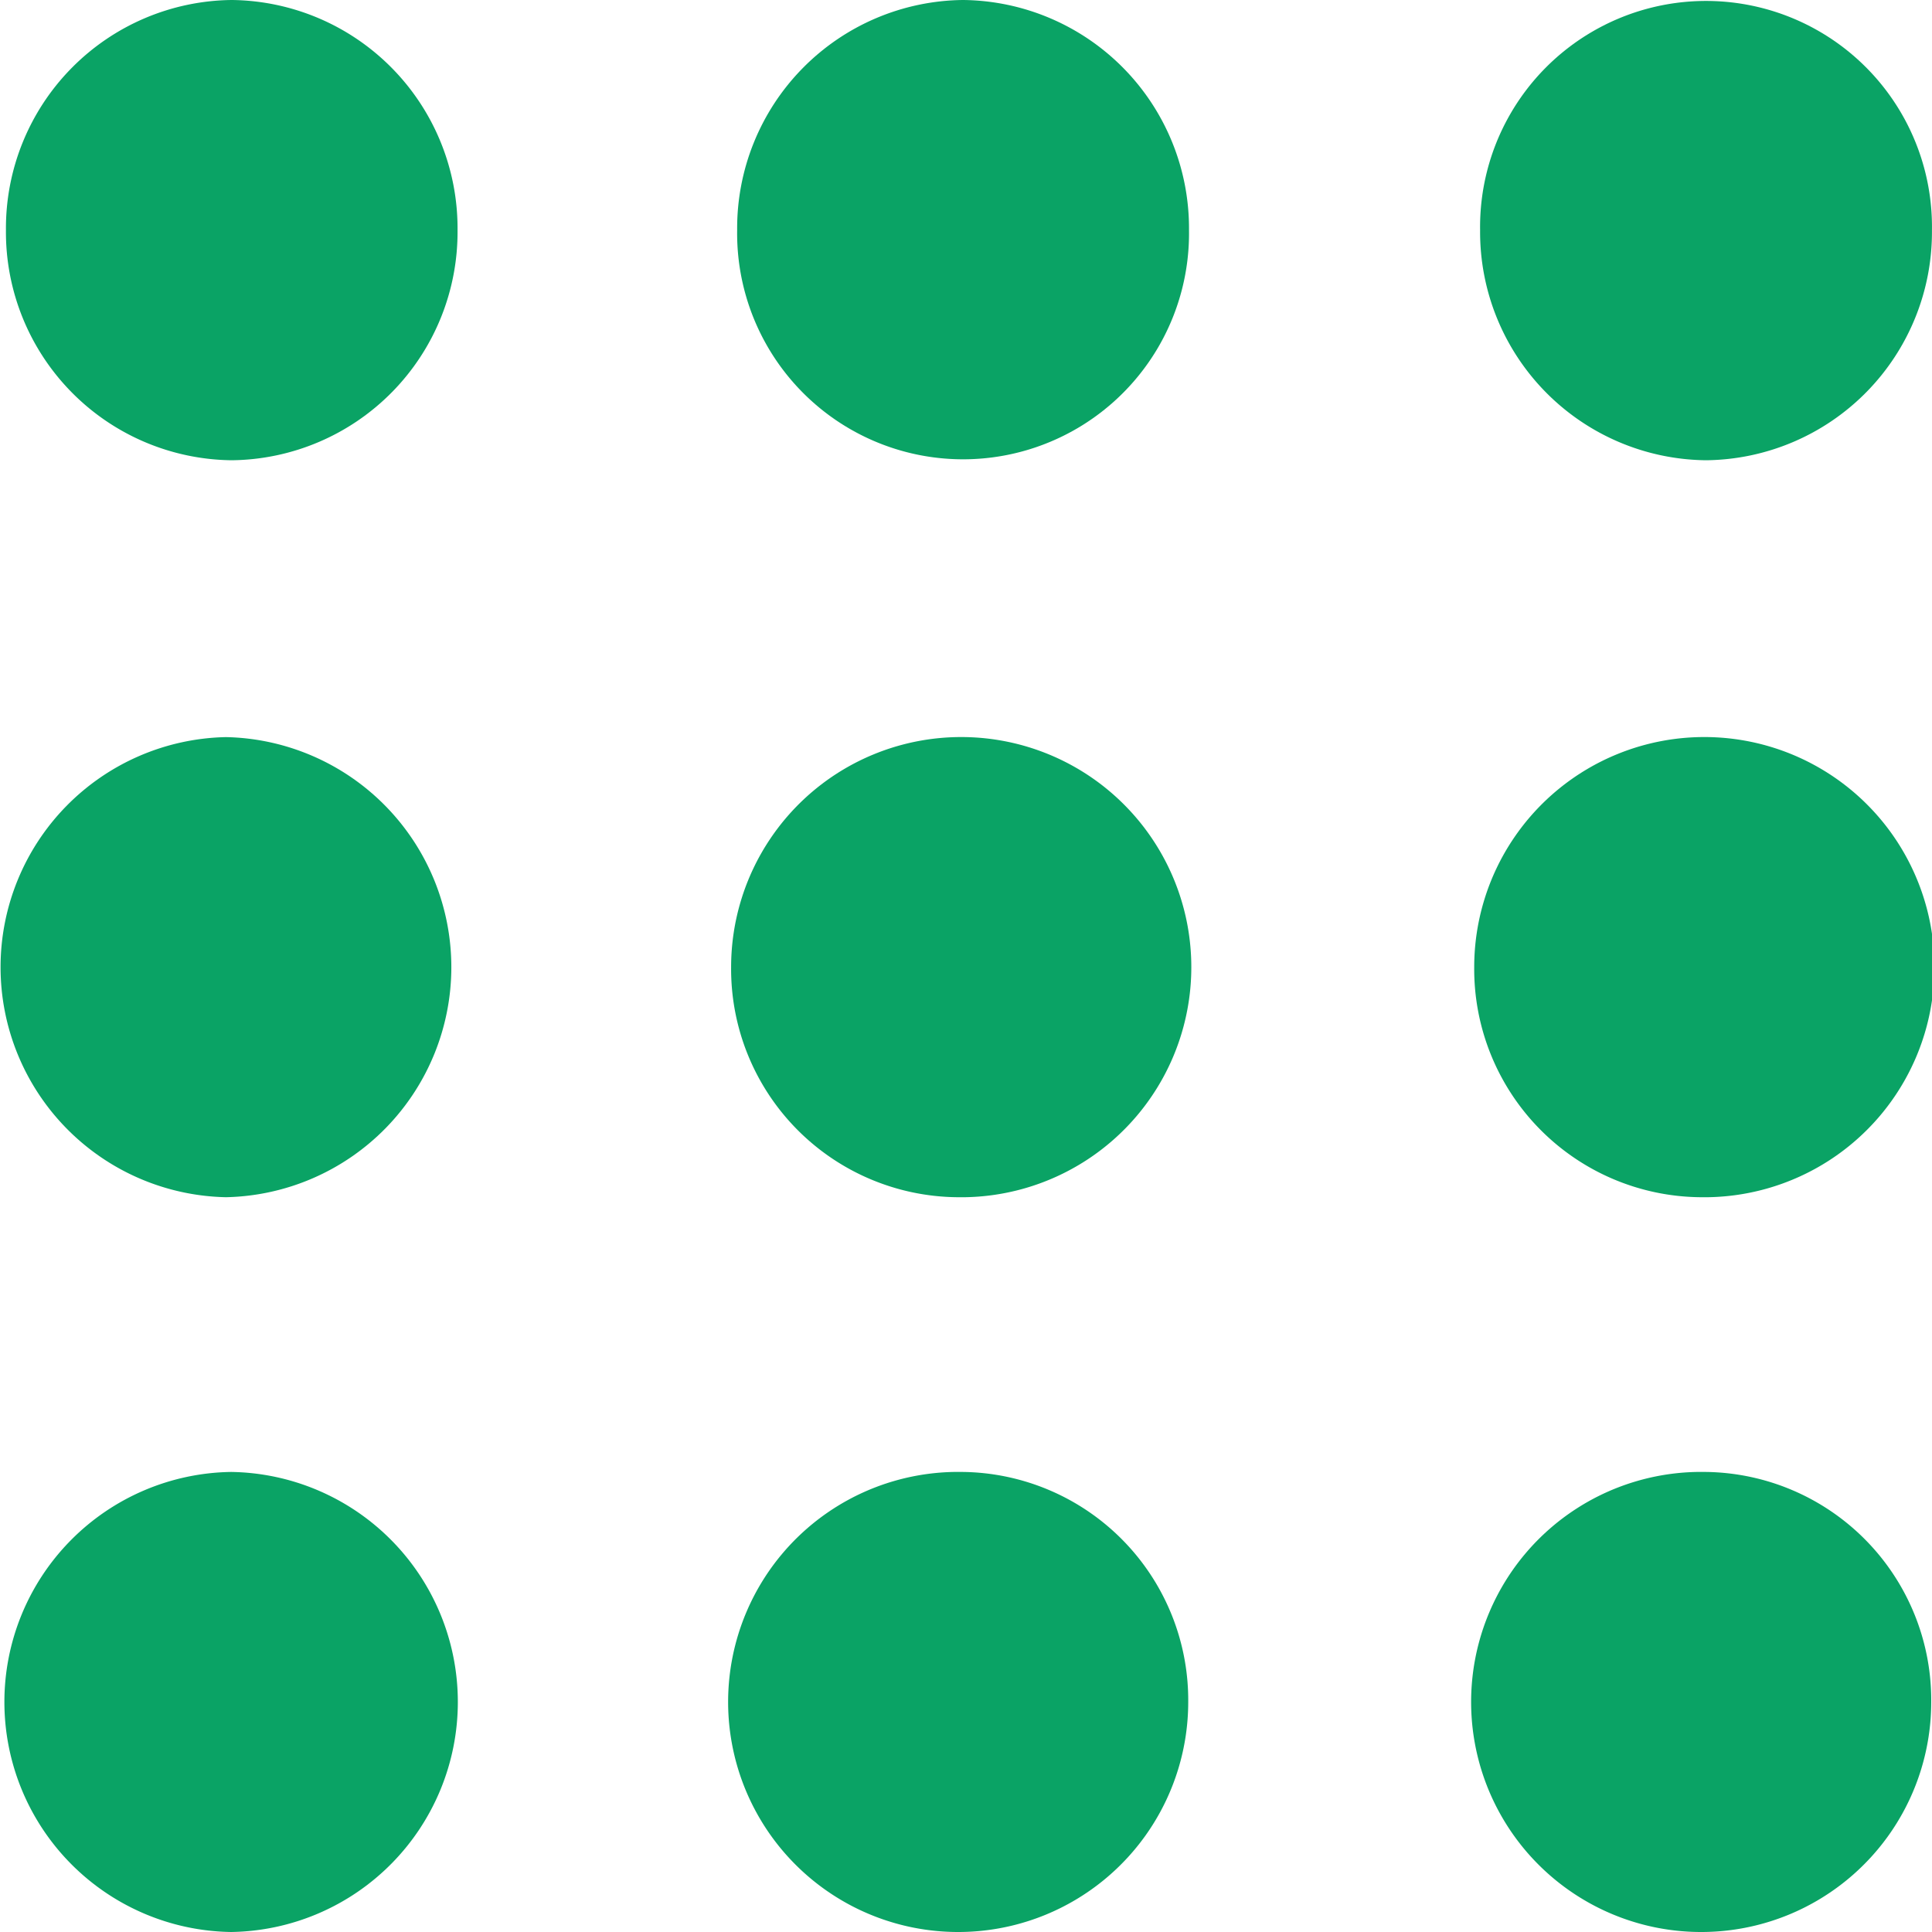
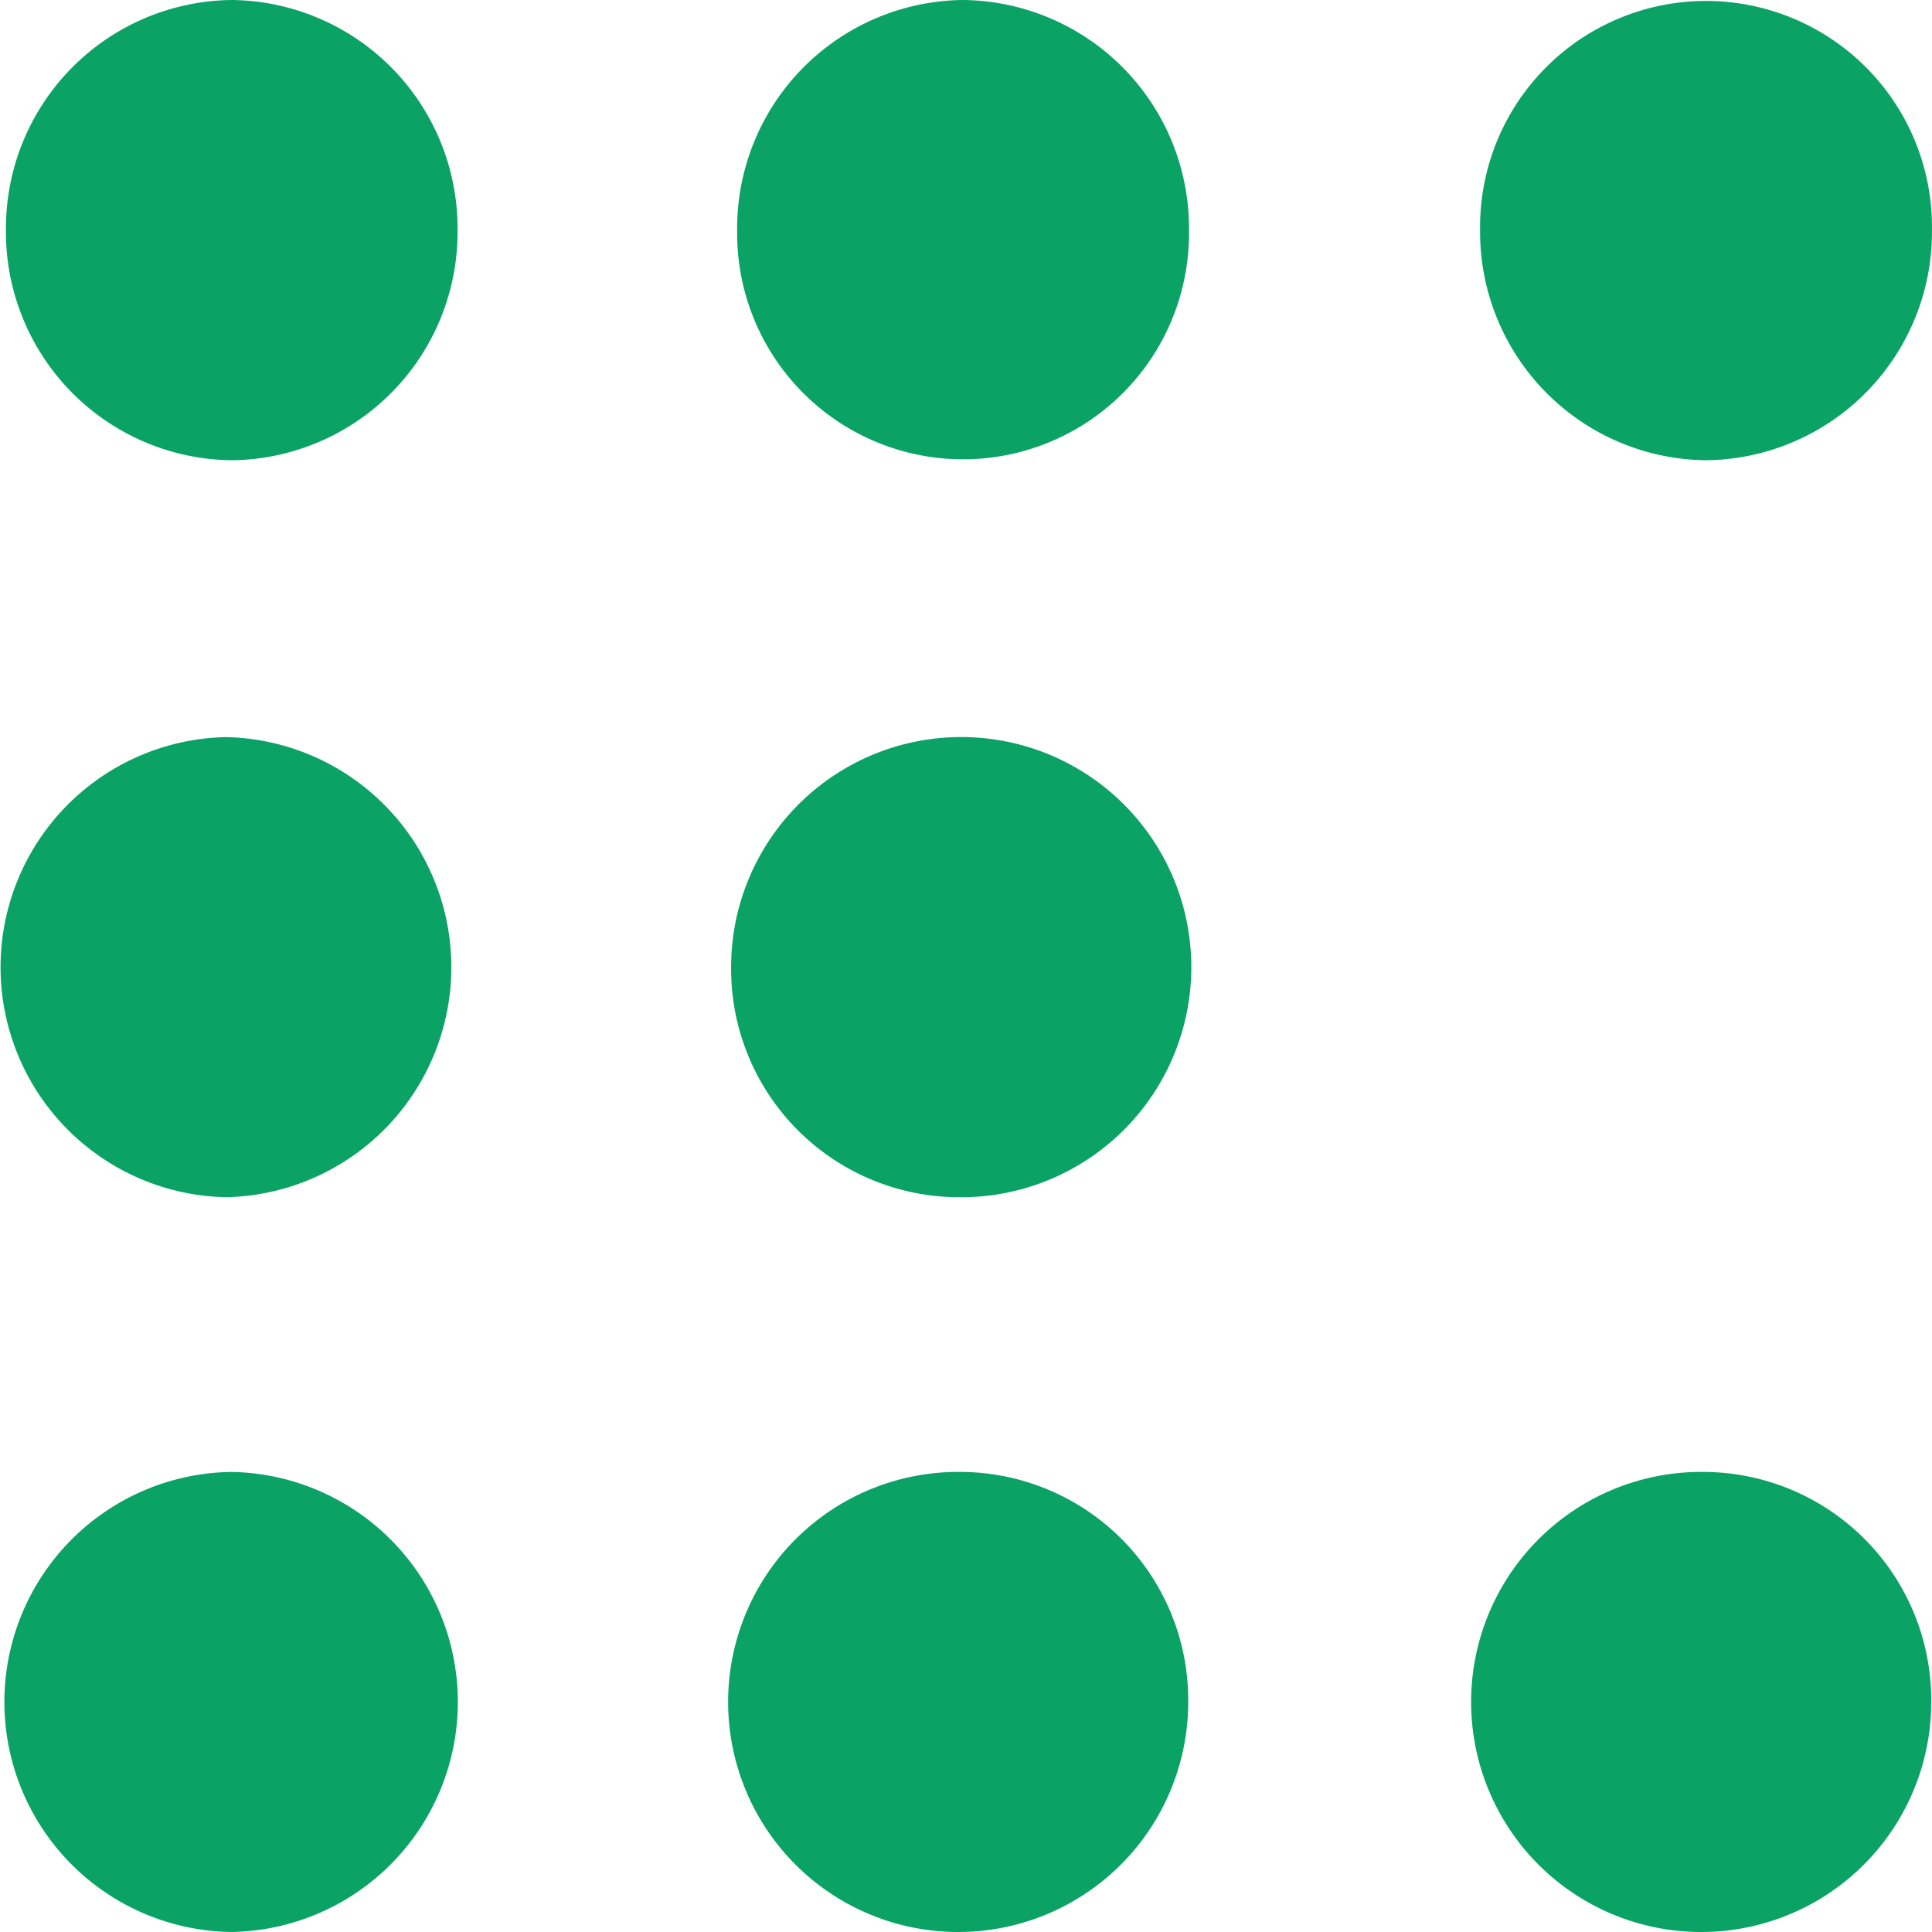
<svg xmlns="http://www.w3.org/2000/svg" width="40" height="40" viewBox="0 0 40 40">
  <g id="グループ_10363" data-name="グループ 10363" transform="translate(-325.5 -3283)">
    <rect id="長方形_10144" data-name="長方形 10144" width="40" height="40" transform="translate(325.5 3283)" fill="none" />
    <g id="dots-menu" transform="translate(325.5 3280.529)">
      <g id="グループ_8593" data-name="グループ 8593" transform="translate(0 2.471)">
        <path id="パス_16121" data-name="パス 16121" d="M5.527,2.471A4.726,4.726,0,0,0,.85,7.234,4.725,4.725,0,0,0,5.527,12,4.725,4.725,0,0,0,10.2,7.234,4.726,4.726,0,0,0,5.527,2.471Z" transform="translate(-0.727 -2.471)" fill="#0aa365" />
        <path id="パス_16122" data-name="パス 16122" d="M110.046,2.471a4.726,4.726,0,0,0-4.677,4.763,4.678,4.678,0,1,0,9.355,0A4.726,4.726,0,0,0,110.046,2.471Z" transform="translate(-90.107 -2.471)" fill="#0aa365" />
        <path id="パス_16123" data-name="パス 16123" d="M216.256,12a4.726,4.726,0,0,0,4.677-4.763,4.678,4.678,0,1,0-9.355,0A4.726,4.726,0,0,0,216.256,12Z" transform="translate(-180.934 -2.471)" fill="#0aa365" />
        <path id="パス_16124" data-name="パス 16124" d="M4.678,115.475a4.764,4.764,0,0,0,0-9.526,4.764,4.764,0,0,0,0,9.526Z" transform="translate(0 -90.688)" fill="#0aa365" />
        <path id="パス_16125" data-name="パス 16125" d="M109.2,115.475a4.764,4.764,0,1,0-4.677-4.763A4.726,4.726,0,0,0,109.2,115.475Z" transform="translate(-89.386 -90.688)" fill="#0aa365" />
-         <path id="パス_16126" data-name="パス 16126" d="M215.411,115.475a4.764,4.764,0,1,0-4.679-4.763A4.725,4.725,0,0,0,215.411,115.475Z" transform="translate(-180.21 -90.688)" fill="#0aa365" />
        <path id="パス_16127" data-name="パス 16127" d="M5.417,209.108a4.763,4.763,0,0,0,0,9.525,4.763,4.763,0,0,0,0-9.525Z" transform="translate(-0.632 -178.633)" fill="#0aa365" />
        <path id="パス_16128" data-name="パス 16128" d="M109.942,209.108a4.763,4.763,0,1,0,4.677,4.763A4.726,4.726,0,0,0,109.942,209.108Z" transform="translate(-90.018 -178.633)" fill="#0aa365" />
        <path id="パス_16129" data-name="パス 16129" d="M216.154,209.108a4.763,4.763,0,1,0,4.677,4.763A4.726,4.726,0,0,0,216.154,209.108Z" transform="translate(-180.847 -178.633)" fill="#0aa365" />
      </g>
    </g>
  </g>
</svg>